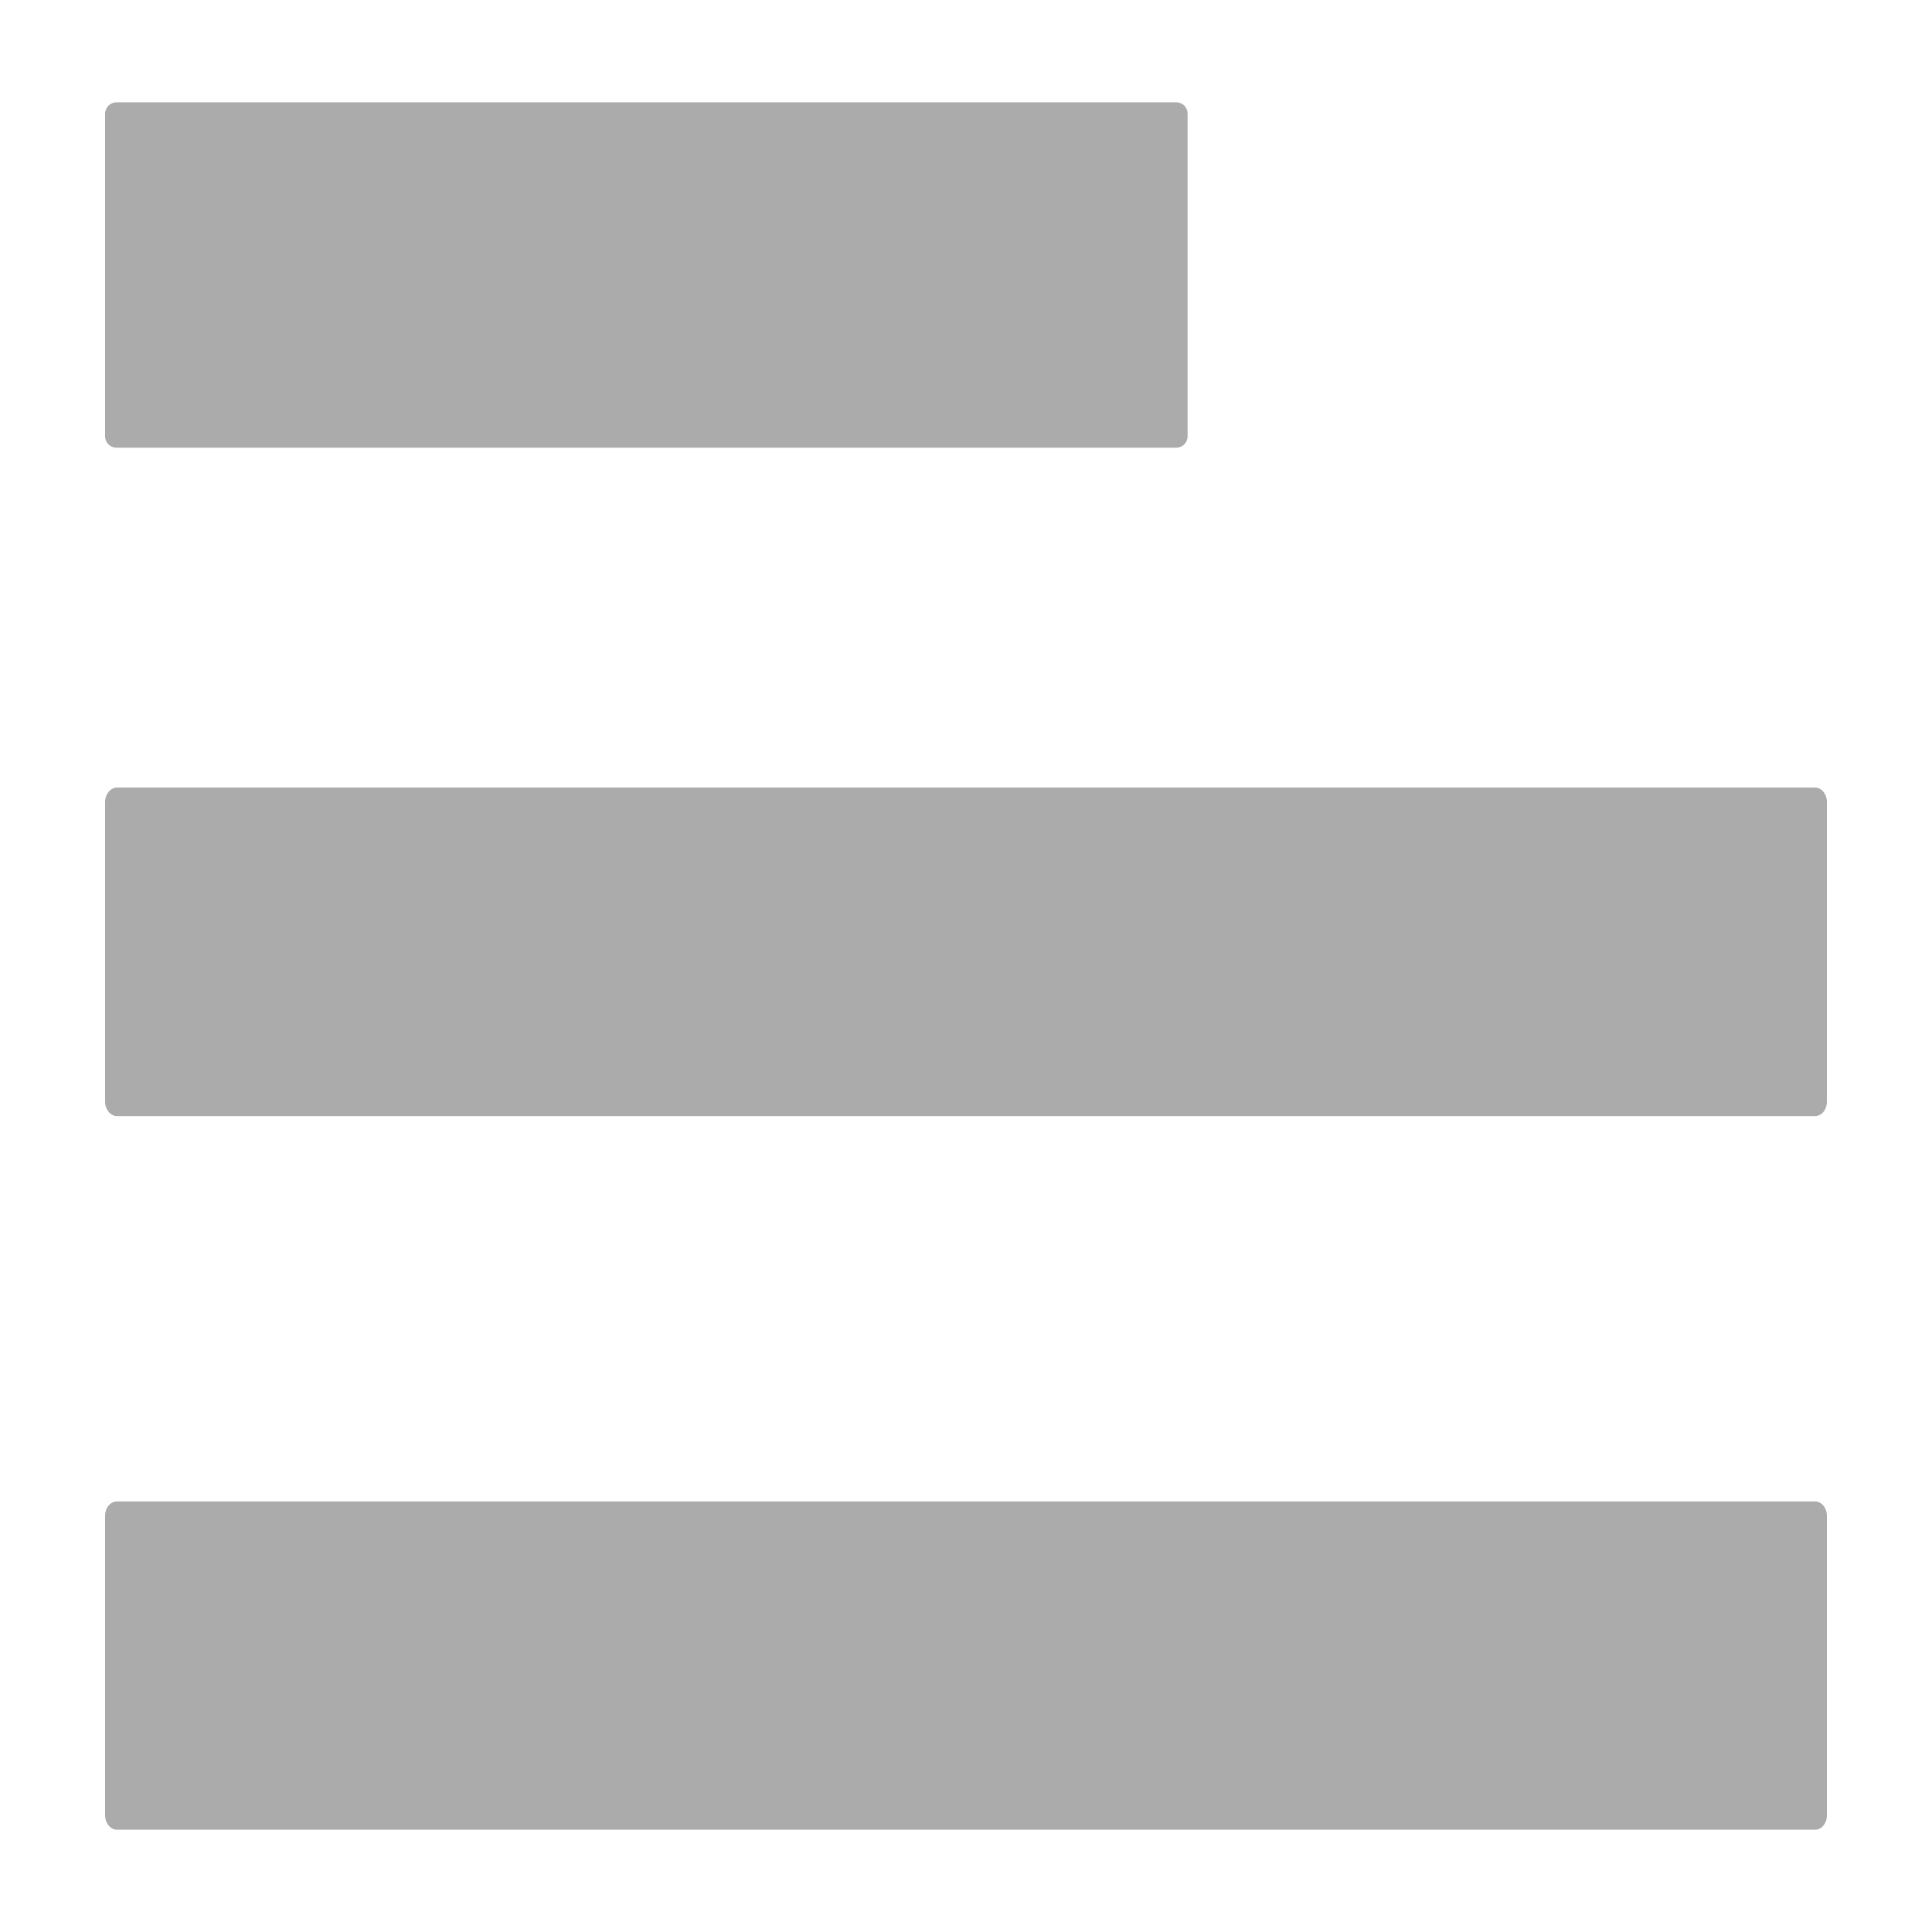
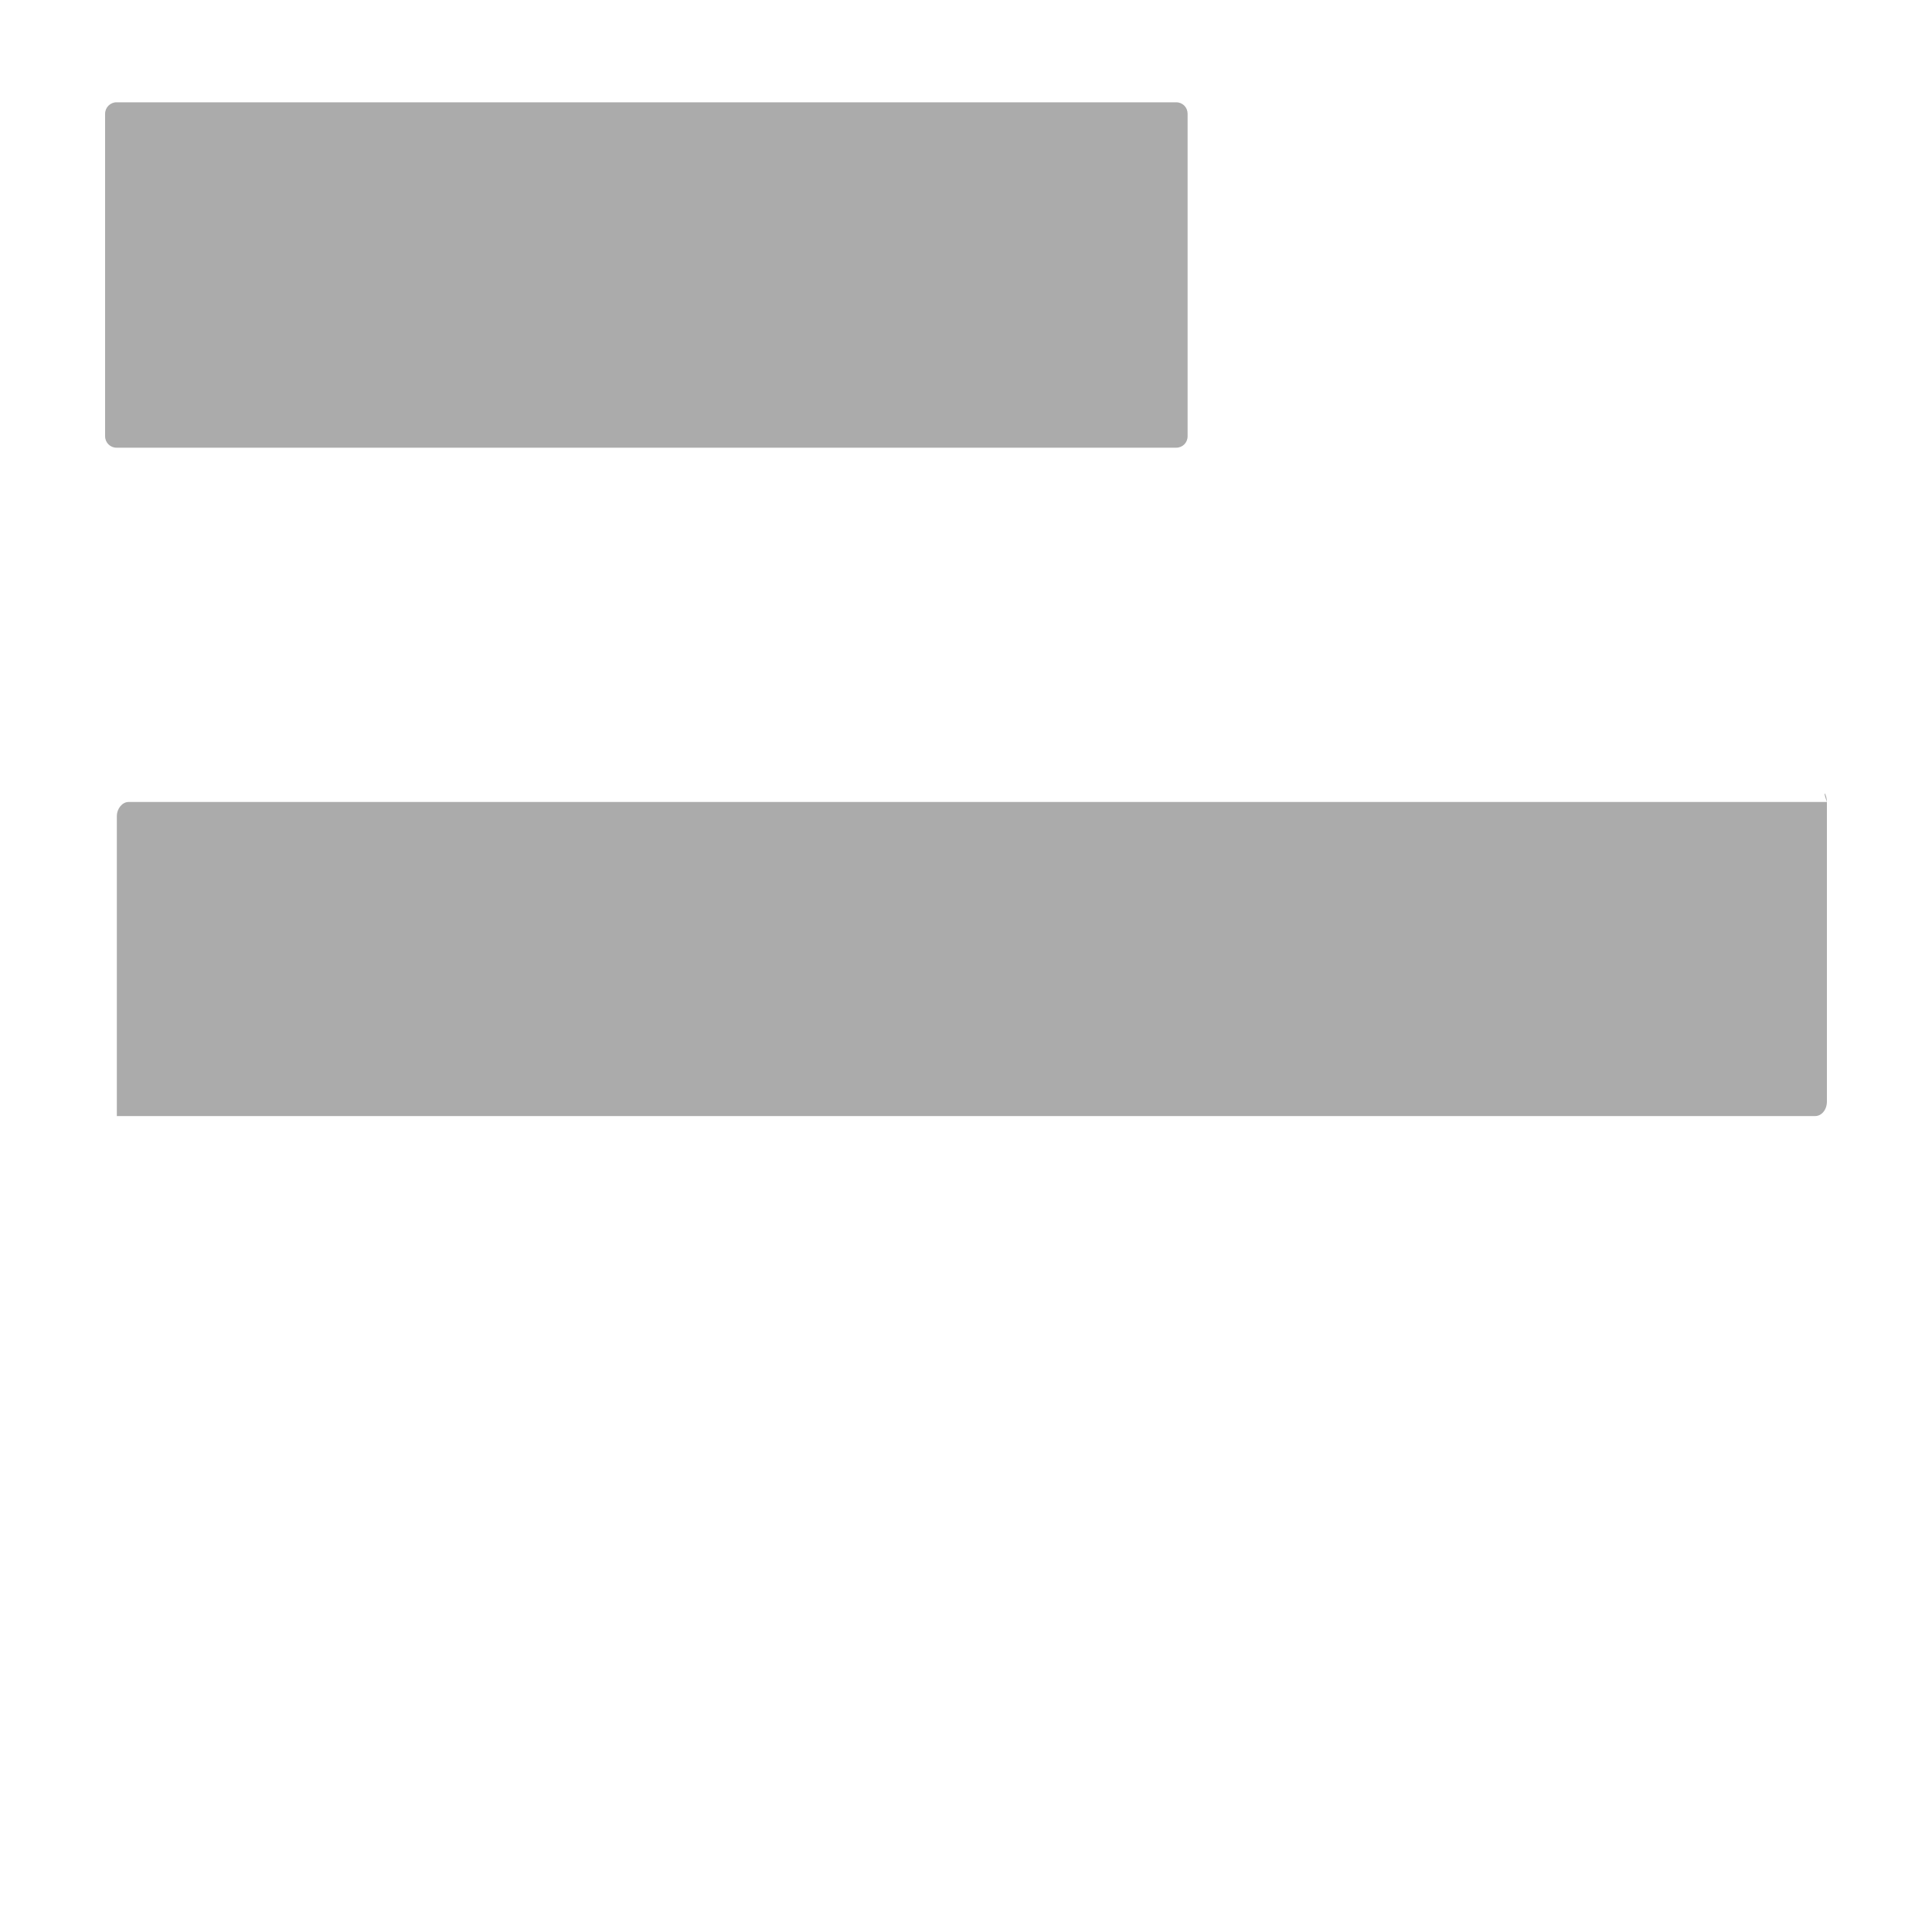
<svg xmlns="http://www.w3.org/2000/svg" version="1.1" id="Layer_1" x="0px" y="0px" width="40px" height="40px" viewBox="0 0 40 40" enable-background="new 0 0 40 40" xml:space="preserve">
  <g>
-     <path fill="#ABABAB" d="M2.176,37.586v-6.202c0-0.171,0.113-0.298,0.243-0.298h35.162c0.134,0,0.243,0.133,0.243,0.298v6.202   c0,0.164-0.11,0.296-0.243,0.296H2.419C2.289,37.882,2.176,37.75,2.176,37.586z" />
-     <path fill="#ABABAB" d="M37.824,16.602v6.207c0,0.166-0.11,0.298-0.243,0.298H2.419c-0.13,0-0.243-0.135-0.243-0.298v-6.207   c0-0.16,0.113-0.296,0.243-0.296h35.162C37.715,16.306,37.824,16.442,37.824,16.602z" />
+     <path fill="#ABABAB" d="M37.824,16.602v6.207c0,0.166-0.11,0.298-0.243,0.298H2.419v-6.207   c0-0.16,0.113-0.296,0.243-0.296h35.162C37.715,16.306,37.824,16.442,37.824,16.602z" />
    <path fill="#ABABAB" d="M2.176,2.355c0-0.132,0.108-0.237,0.236-0.237h21.94c0.134,0,0.236,0.105,0.236,0.237v6.677   c0,0.133-0.103,0.237-0.236,0.237H2.412c-0.13,0-0.236-0.104-0.236-0.237V2.355z" />
  </g>
</svg>